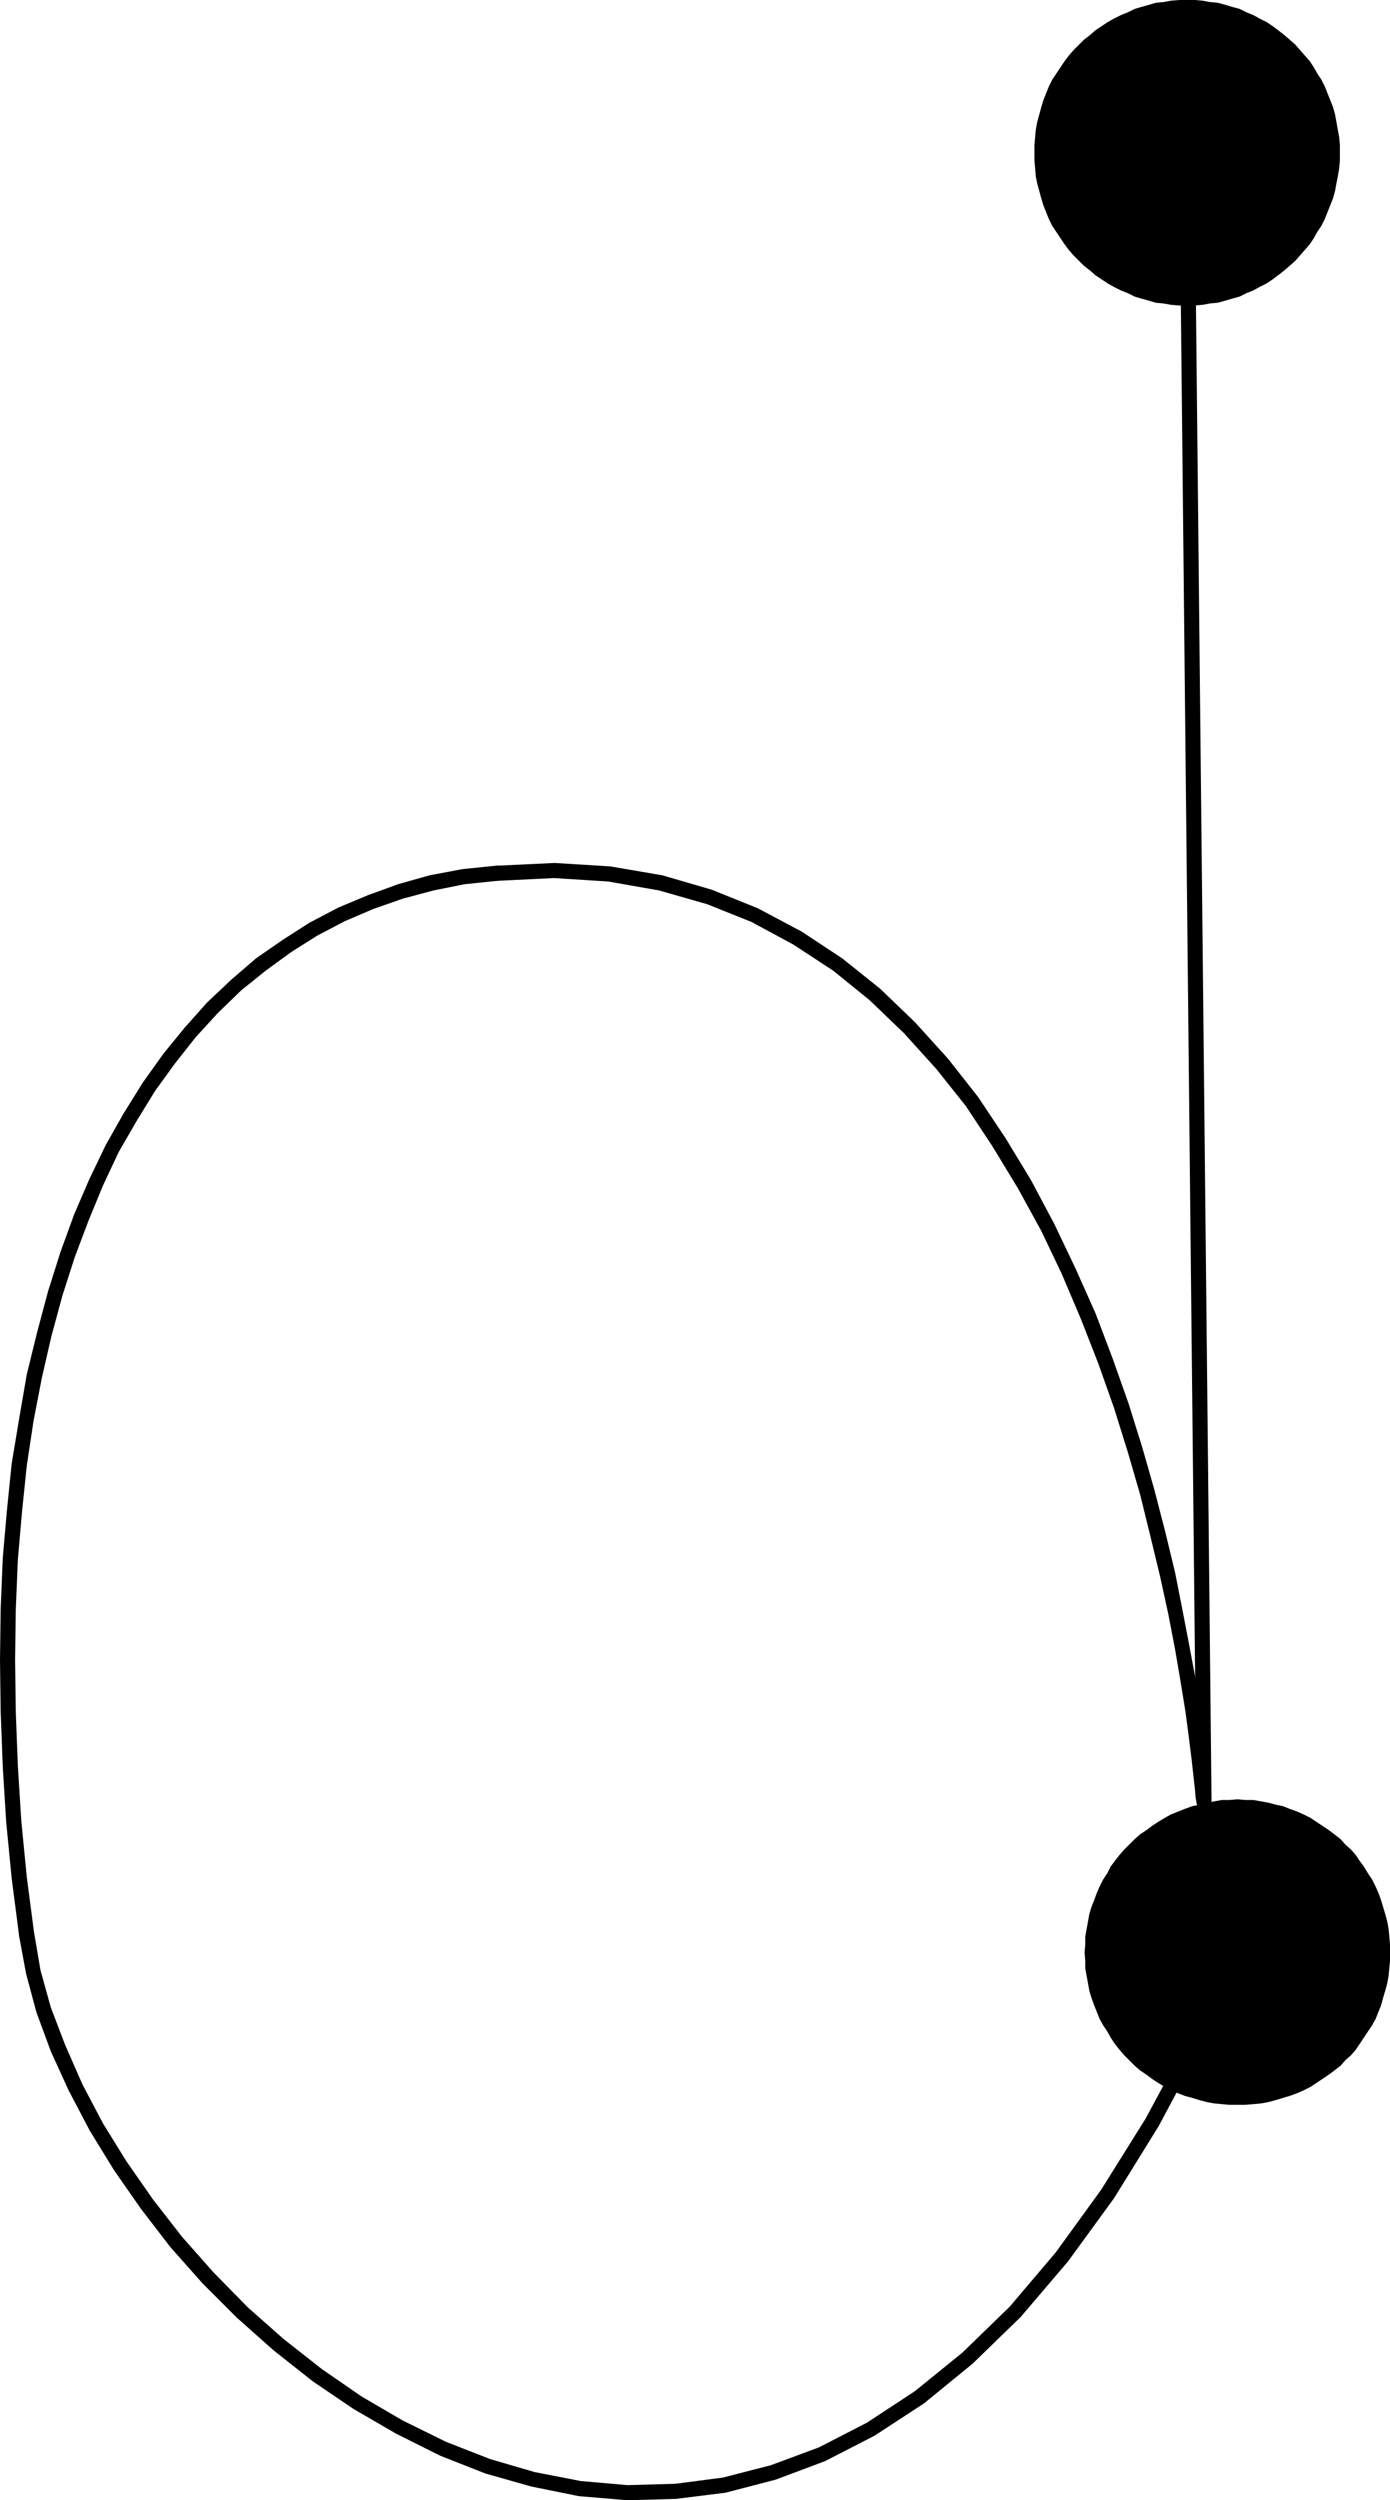
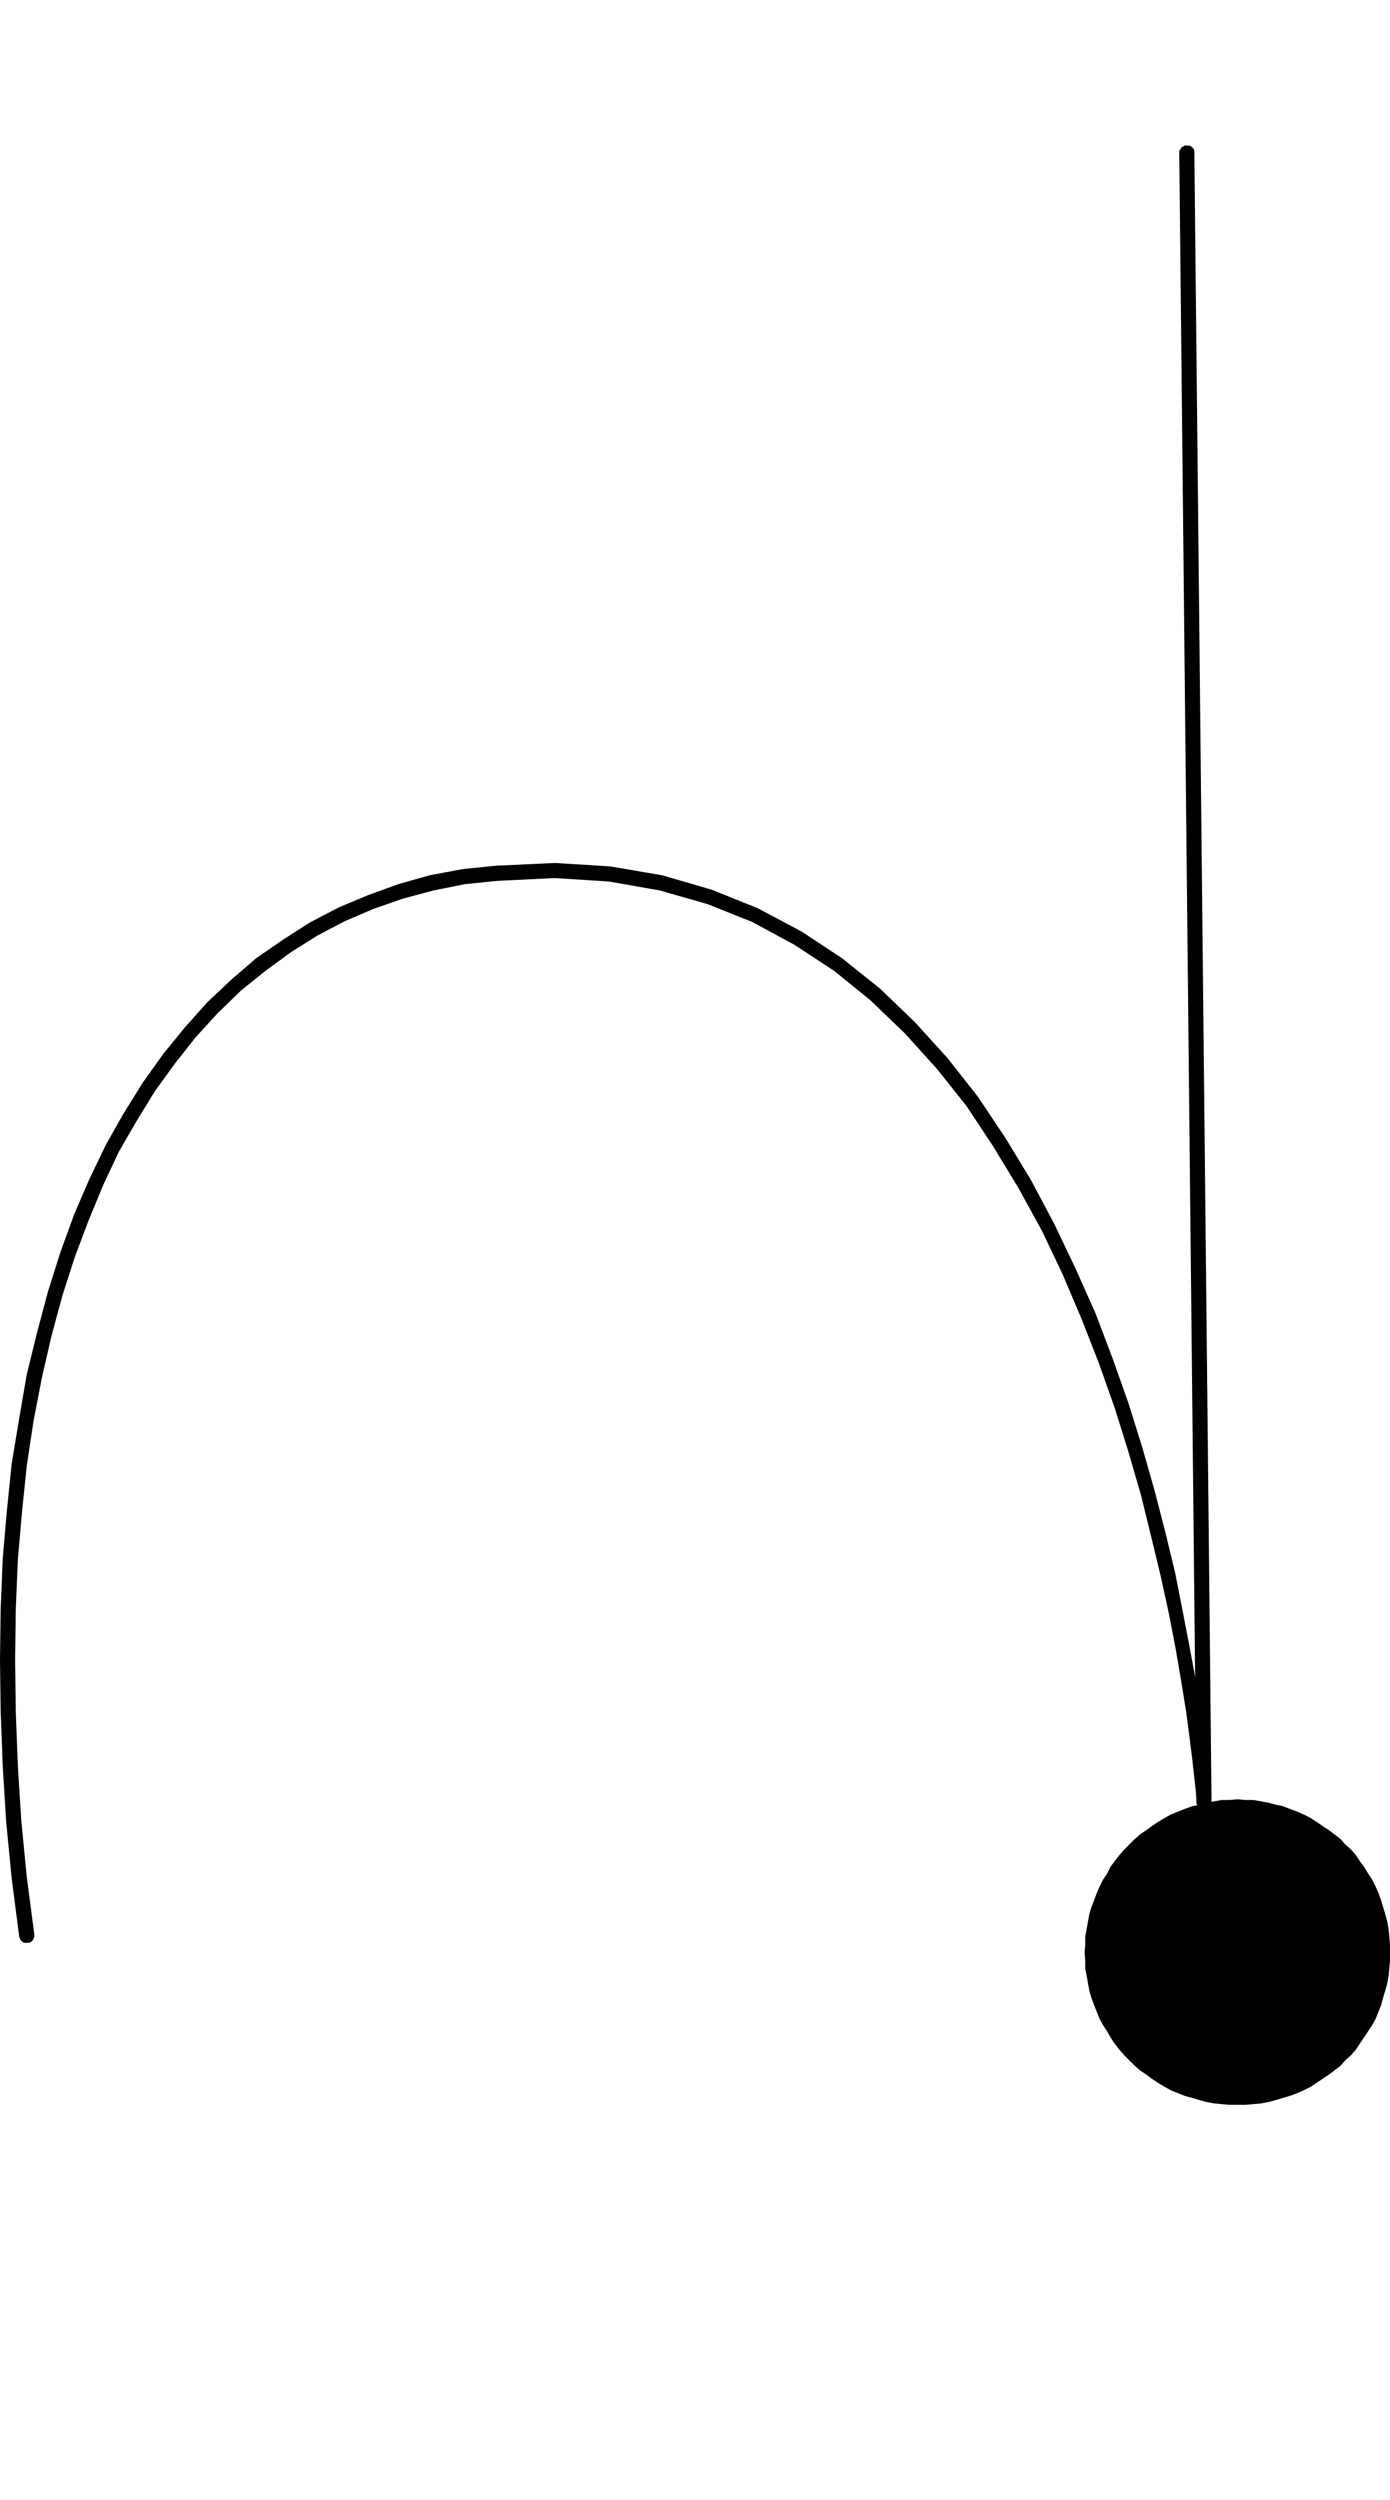
<svg xmlns="http://www.w3.org/2000/svg" xmlns:ns1="http://sodipodi.sourceforge.net/DTD/sodipodi-0.dtd" xmlns:ns2="http://www.inkscape.org/namespaces/inkscape" version="1.0" width="86.594mm" height="155.711mm" id="svg6" ns1:docname="Dot-to-Dot D2.wmf">
  <ns1:namedview id="namedview6" pagecolor="#ffffff" bordercolor="#000000" borderopacity="0.25" ns2:showpageshadow="2" ns2:pageopacity="0.0" ns2:pagecheckerboard="0" ns2:deskcolor="#d1d1d1" ns2:document-units="mm" />
  <defs id="defs1">
    <pattern id="WMFhbasepattern" patternUnits="userSpaceOnUse" width="6" height="6" x="0" y="0" />
  </defs>
  <path style="fill:#000000;fill-opacity:1;fill-rule:evenodd;stroke:none" d="m 281.222,36.035 v -0.485 l -0.162,-0.485 -0.323,-0.323 -0.323,-0.323 -0.485,-0.162 h -0.485 -0.485 l -0.323,0.162 -0.485,0.323 -0.162,0.323 -0.323,0.485 v 0.485 l 4.041,387.98 v 0.323 l 0.162,0.485 0.323,0.323 0.323,0.323 0.485,0.162 0.485,0.162 0.485,-0.162 0.323,-0.162 0.485,-0.323 0.162,-0.323 0.162,-0.485 0.162,-0.323 z" id="path1" />
-   <path style="fill:#000000;fill-opacity:1;fill-rule:evenodd;stroke:none" d="m 283.484,422.076 -0.485,0.162 -0.485,0.162 -0.323,0.323 -0.323,0.323 -0.162,0.485 v 0.485 0.323 l 0.162,0.485 0.323,0.323 0.323,0.323 0.485,0.162 0.485,0.162 1.778,-2.101 -0.162,-0.646 -0.162,-1.939 -0.808,-7.433 -0.646,-5.171 -0.808,-6.14 -1.131,-6.948 -1.455,-7.756 -1.616,-8.403 -1.778,-9.049 -2.263,-9.372 -2.586,-10.019 -2.909,-10.18 -3.232,-10.342 -3.717,-10.503 -4.041,-10.665 -4.687,-10.503 -5.01,-10.503 -5.495,-10.342 -5.98,-9.857 -6.465,-9.695 -7.111,-9.049 -7.758,-8.564 -8.243,-7.918 -8.889,-7.11 -9.536,-6.302 -10.344,-5.494 -10.829,-4.363 -11.637,-3.393 -12.283,-2.101 -13.091,-0.808 -13.576,0.646 h -0.162 l -0.323,0.162 -0.485,0.162 -0.323,0.323 -0.323,0.323 -0.162,0.485 v 0.485 l 0.162,0.323 0.162,0.485 0.323,0.323 0.323,0.323 0.485,0.162 h 0.485 v 0 l 13.253,-0.646 12.768,0.808 11.96,2.101 11.314,3.232 10.505,4.201 9.859,5.333 9.374,6.14 8.566,6.948 8.081,7.756 7.596,8.403 6.95,8.726 6.303,9.534 5.98,9.857 5.495,10.019 4.849,10.18 4.525,10.665 4.041,10.342 3.717,10.503 3.232,10.342 2.909,10.019 2.424,9.857 2.263,9.372 1.939,8.888 1.616,8.403 1.293,7.595 1.131,6.948 0.808,6.14 0.646,5.171 0.808,7.272 0.162,1.939 0.162,0.808 z" id="path2" />
+   <path style="fill:#000000;fill-opacity:1;fill-rule:evenodd;stroke:none" d="m 283.484,422.076 -0.485,0.162 -0.485,0.162 -0.323,0.323 -0.323,0.323 -0.162,0.485 v 0.485 0.323 l 0.162,0.485 0.323,0.323 0.323,0.323 0.485,0.162 0.485,0.162 1.778,-2.101 -0.162,-0.646 -0.162,-1.939 -0.808,-7.433 -0.646,-5.171 -0.808,-6.14 -1.131,-6.948 -1.455,-7.756 -1.616,-8.403 -1.778,-9.049 -2.263,-9.372 -2.586,-10.019 -2.909,-10.18 -3.232,-10.342 -3.717,-10.503 -4.041,-10.665 -4.687,-10.503 -5.01,-10.503 -5.495,-10.342 -5.98,-9.857 -6.465,-9.695 -7.111,-9.049 -7.758,-8.564 -8.243,-7.918 -8.889,-7.11 -9.536,-6.302 -10.344,-5.494 -10.829,-4.363 -11.637,-3.393 -12.283,-2.101 -13.091,-0.808 -13.576,0.646 l -0.323,0.162 -0.485,0.162 -0.323,0.323 -0.323,0.323 -0.162,0.485 v 0.485 l 0.162,0.323 0.162,0.485 0.323,0.323 0.323,0.323 0.485,0.162 h 0.485 v 0 l 13.253,-0.646 12.768,0.808 11.96,2.101 11.314,3.232 10.505,4.201 9.859,5.333 9.374,6.14 8.566,6.948 8.081,7.756 7.596,8.403 6.95,8.726 6.303,9.534 5.98,9.857 5.495,10.019 4.849,10.18 4.525,10.665 4.041,10.342 3.717,10.503 3.232,10.342 2.909,10.019 2.424,9.857 2.263,9.372 1.939,8.888 1.616,8.403 1.293,7.595 1.131,6.948 0.808,6.14 0.646,5.171 0.808,7.272 0.162,1.939 0.162,0.808 z" id="path2" />
  <path style="fill:#000000;fill-opacity:1;fill-rule:evenodd;stroke:none" d="m 117.176,207.321 0.485,-0.162 0.323,-0.162 0.485,-0.323 0.162,-0.323 0.162,-0.485 v -0.485 l -0.162,-0.485 -0.162,-0.485 -0.323,-0.323 -0.323,-0.162 -0.485,-0.162 h -0.485 v 0 l -7.919,0.808 -7.758,1.454 -7.435,2.101 -7.111,2.585 -6.95,2.909 -6.788,3.555 -6.303,4.04 -6.303,4.363 -5.818,5.009 -5.657,5.332 -5.334,5.979 -5.01,6.14 -4.849,6.787 -4.525,7.272 -4.202,7.433 -3.879,8.08 -3.556,8.241 -3.232,8.888 -2.909,9.211 -2.586,9.695 -2.424,9.857 L 4.525,333.847 2.748,344.512 1.616,355.662 0.646,366.812 0.162,378.608 0,390.727 l 0.162,12.281 0.485,12.766 0.808,13.089 1.293,13.25 1.778,13.735 v 0 l 0.162,0.485 0.162,0.323 0.323,0.323 0.485,0.323 h 0.485 0.323 0.485 l 0.485,-0.323 0.323,-0.323 0.162,-0.323 0.162,-0.485 v -0.485 0 L 6.303,441.79 5.01,428.54 4.202,415.612 3.717,403.008 3.556,390.727 3.717,378.77 4.202,367.135 l 0.97,-11.15 1.131,-10.988 1.616,-10.665 1.939,-10.019 2.263,-9.857 2.586,-9.534 2.909,-9.049 3.232,-8.564 3.394,-8.241 3.717,-7.918 4.202,-7.272 4.364,-7.11 4.687,-6.464 4.849,-6.14 5.172,-5.656 5.495,-5.333 5.818,-4.686 5.98,-4.363 6.142,-3.878 6.465,-3.393 6.788,-2.909 6.95,-2.424 7.273,-1.939 7.273,-1.454 z" id="path3" />
-   <path style="fill:#000000;fill-opacity:1;fill-rule:evenodd;stroke:none" d="M 8.081,455.364 7.919,454.879 7.758,454.556 7.273,454.233 6.95,453.909 6.465,453.748 h -0.485 l -0.323,0.162 -0.485,0.323 -0.323,0.323 -0.162,0.323 -0.162,0.485 v 0.485 0 l 1.616,8.726 2.424,9.049 3.394,9.211 4.202,9.211 5.01,9.534 5.657,9.211 6.303,9.049 6.95,9.049 7.596,8.564 8.081,8.08 8.728,7.756 9.212,7.272 9.536,6.464 10.021,5.817 10.344,5.171 10.667,4.201 10.829,3.07 11.152,2.262 11.475,0.97 11.475,-0.323 11.637,-1.454 11.798,-3.07 11.637,-4.363 11.637,-5.979 11.637,-7.595 11.475,-9.372 11.314,-10.988 11.152,-13.089 10.829,-14.866 10.505,-16.967 10.182,-19.068 10.021,-21.007 v 0 l 0.162,-0.485 v -0.485 l -0.162,-0.485 -0.162,-0.323 -0.323,-0.485 -0.485,-0.162 -0.485,-0.162 h -0.485 l -0.323,0.162 -0.485,0.162 -0.323,0.323 -0.162,0.485 v -0.162 l -9.859,21.007 -10.182,18.906 -10.505,16.805 -10.667,14.705 -10.829,12.766 -11.152,10.827 -11.152,9.049 -11.314,7.433 -11.314,5.817 -11.314,4.201 -11.314,2.909 -11.152,1.454 -11.314,0.323 -10.99,-0.97 -10.829,-2.101 -10.505,-3.07 -10.344,-4.04 -10.182,-5.009 -9.697,-5.656 -9.374,-6.464 -9.051,-7.11 -8.404,-7.433 -8.081,-8.241 -7.435,-8.403 -6.788,-8.726 -6.303,-9.049 -5.495,-8.888 -4.849,-9.211 -4.041,-9.211 -3.394,-8.888 -2.424,-8.726 -1.455,-8.564 z" id="path4" />
-   <path style="fill:#000000;fill-opacity:1;fill-rule:evenodd;stroke:none" d="m 279.444,71.908 h 1.939 l 1.778,-0.162 1.778,-0.323 1.778,-0.162 1.778,-0.485 1.616,-0.485 1.778,-0.485 1.616,-0.808 1.616,-0.646 1.455,-0.808 1.616,-0.808 1.455,-0.97 1.293,-0.97 1.455,-1.131 1.293,-1.131 1.293,-1.131 1.131,-1.293 1.131,-1.293 1.131,-1.293 0.97,-1.454 0.808,-1.454 0.97,-1.454 0.808,-1.616 1.293,-3.232 0.646,-1.616 0.485,-1.778 0.323,-1.778 0.323,-1.616 0.323,-1.939 0.162,-1.778 v -1.778 -1.939 l -0.162,-1.778 -0.323,-1.778 -0.323,-1.778 -0.323,-1.778 -0.485,-1.778 -0.646,-1.616 -0.646,-1.616 -0.646,-1.616 -0.808,-1.616 -0.97,-1.454 -0.808,-1.454 -0.97,-1.454 -1.131,-1.293 -1.131,-1.293 -1.131,-1.293 L 303.687,9.372 302.394,8.241 300.94,7.11 299.647,6.14 298.192,5.171 296.576,4.363 295.121,3.555 293.505,2.909 291.889,2.101 290.111,1.616 288.495,1.131 286.717,0.646 284.939,0.485 283.161,0.162 281.383,0 h -1.939 -1.778 l -1.939,0.162 -1.778,0.323 -1.778,0.162 -1.616,0.485 -1.778,0.485 -1.616,0.485 -1.616,0.808 -1.616,0.646 -1.616,0.808 -1.455,0.808 -1.455,0.97 -1.455,0.97 -1.293,1.131 -1.455,1.131 -1.131,1.131 -1.293,1.293 -1.131,1.293 -0.97,1.293 -0.97,1.454 -0.97,1.454 -0.97,1.454 -0.808,1.616 -0.646,1.616 -0.646,1.616 -0.485,1.616 -0.485,1.778 -0.485,1.778 -0.323,1.778 -0.162,1.778 -0.162,1.778 v 1.939 1.778 l 0.162,1.778 0.162,1.939 0.323,1.616 0.485,1.778 0.485,1.778 0.485,1.616 1.293,3.232 0.808,1.616 0.97,1.454 0.97,1.454 0.97,1.454 0.97,1.293 1.131,1.293 1.293,1.293 1.131,1.131 1.455,1.131 1.293,1.131 1.455,0.97 1.455,0.97 1.455,0.808 1.616,0.808 1.616,0.646 1.616,0.808 1.616,0.485 1.778,0.485 1.616,0.485 1.778,0.162 1.778,0.323 1.939,0.162 z" id="path5" />
  <path style="fill:#000000;fill-opacity:1;fill-rule:evenodd;stroke:none" d="m 291.404,495.438 h 1.778 l 1.939,-0.162 1.778,-0.162 1.778,-0.323 1.778,-0.485 1.616,-0.485 1.616,-0.485 1.778,-0.646 1.455,-0.646 1.616,-0.808 1.455,-0.97 1.455,-0.97 1.455,-0.97 1.293,-0.97 1.455,-1.131 1.131,-1.293 1.293,-1.131 1.131,-1.293 0.97,-1.454 0.97,-1.454 0.97,-1.454 0.97,-1.454 0.808,-1.454 1.293,-3.232 0.485,-1.778 0.485,-1.616 0.485,-1.778 0.323,-1.778 0.162,-1.778 0.162,-1.778 v -1.939 -1.778 l -0.162,-1.939 -0.162,-1.778 -0.323,-1.778 -0.485,-1.778 -0.485,-1.616 -0.485,-1.616 -0.646,-1.778 -0.646,-1.454 -0.808,-1.616 -0.97,-1.454 -0.97,-1.616 -0.97,-1.293 -0.97,-1.454 -1.131,-1.293 -1.293,-1.131 -1.131,-1.293 -1.455,-1.131 -1.293,-0.97 -1.455,-0.97 -1.455,-0.97 -1.455,-0.97 -1.616,-0.808 -1.455,-0.646 -1.778,-0.646 -1.616,-0.646 -1.616,-0.323 -1.778,-0.485 -1.778,-0.323 -1.778,-0.323 h -1.939 l -1.778,-0.162 -1.939,0.162 h -1.778 l -1.778,0.323 -1.778,0.323 -1.778,0.485 -1.616,0.323 -1.778,0.646 -1.616,0.646 -1.616,0.646 -1.455,0.808 -1.616,0.97 -1.455,0.97 -1.293,0.97 -1.455,0.97 -1.293,1.131 -1.293,1.293 -1.131,1.131 -1.131,1.293 -1.131,1.454 -0.97,1.293 -0.808,1.616 -0.97,1.454 -0.808,1.616 -0.646,1.454 -0.646,1.778 -0.646,1.616 -0.485,1.616 -0.323,1.778 -0.323,1.778 -0.323,1.778 v 1.939 l -0.162,1.778 0.162,1.939 v 1.778 l 0.323,1.778 0.323,1.778 0.323,1.778 0.485,1.616 0.646,1.778 1.293,3.232 0.808,1.454 0.97,1.454 0.808,1.454 0.97,1.454 1.131,1.454 1.131,1.293 1.131,1.131 1.293,1.293 1.293,1.131 1.455,0.97 1.293,0.97 1.455,0.97 1.616,0.97 1.455,0.808 1.616,0.646 1.616,0.646 1.778,0.485 1.616,0.485 1.778,0.485 1.778,0.323 1.778,0.162 1.778,0.162 z" id="path6" />
</svg>